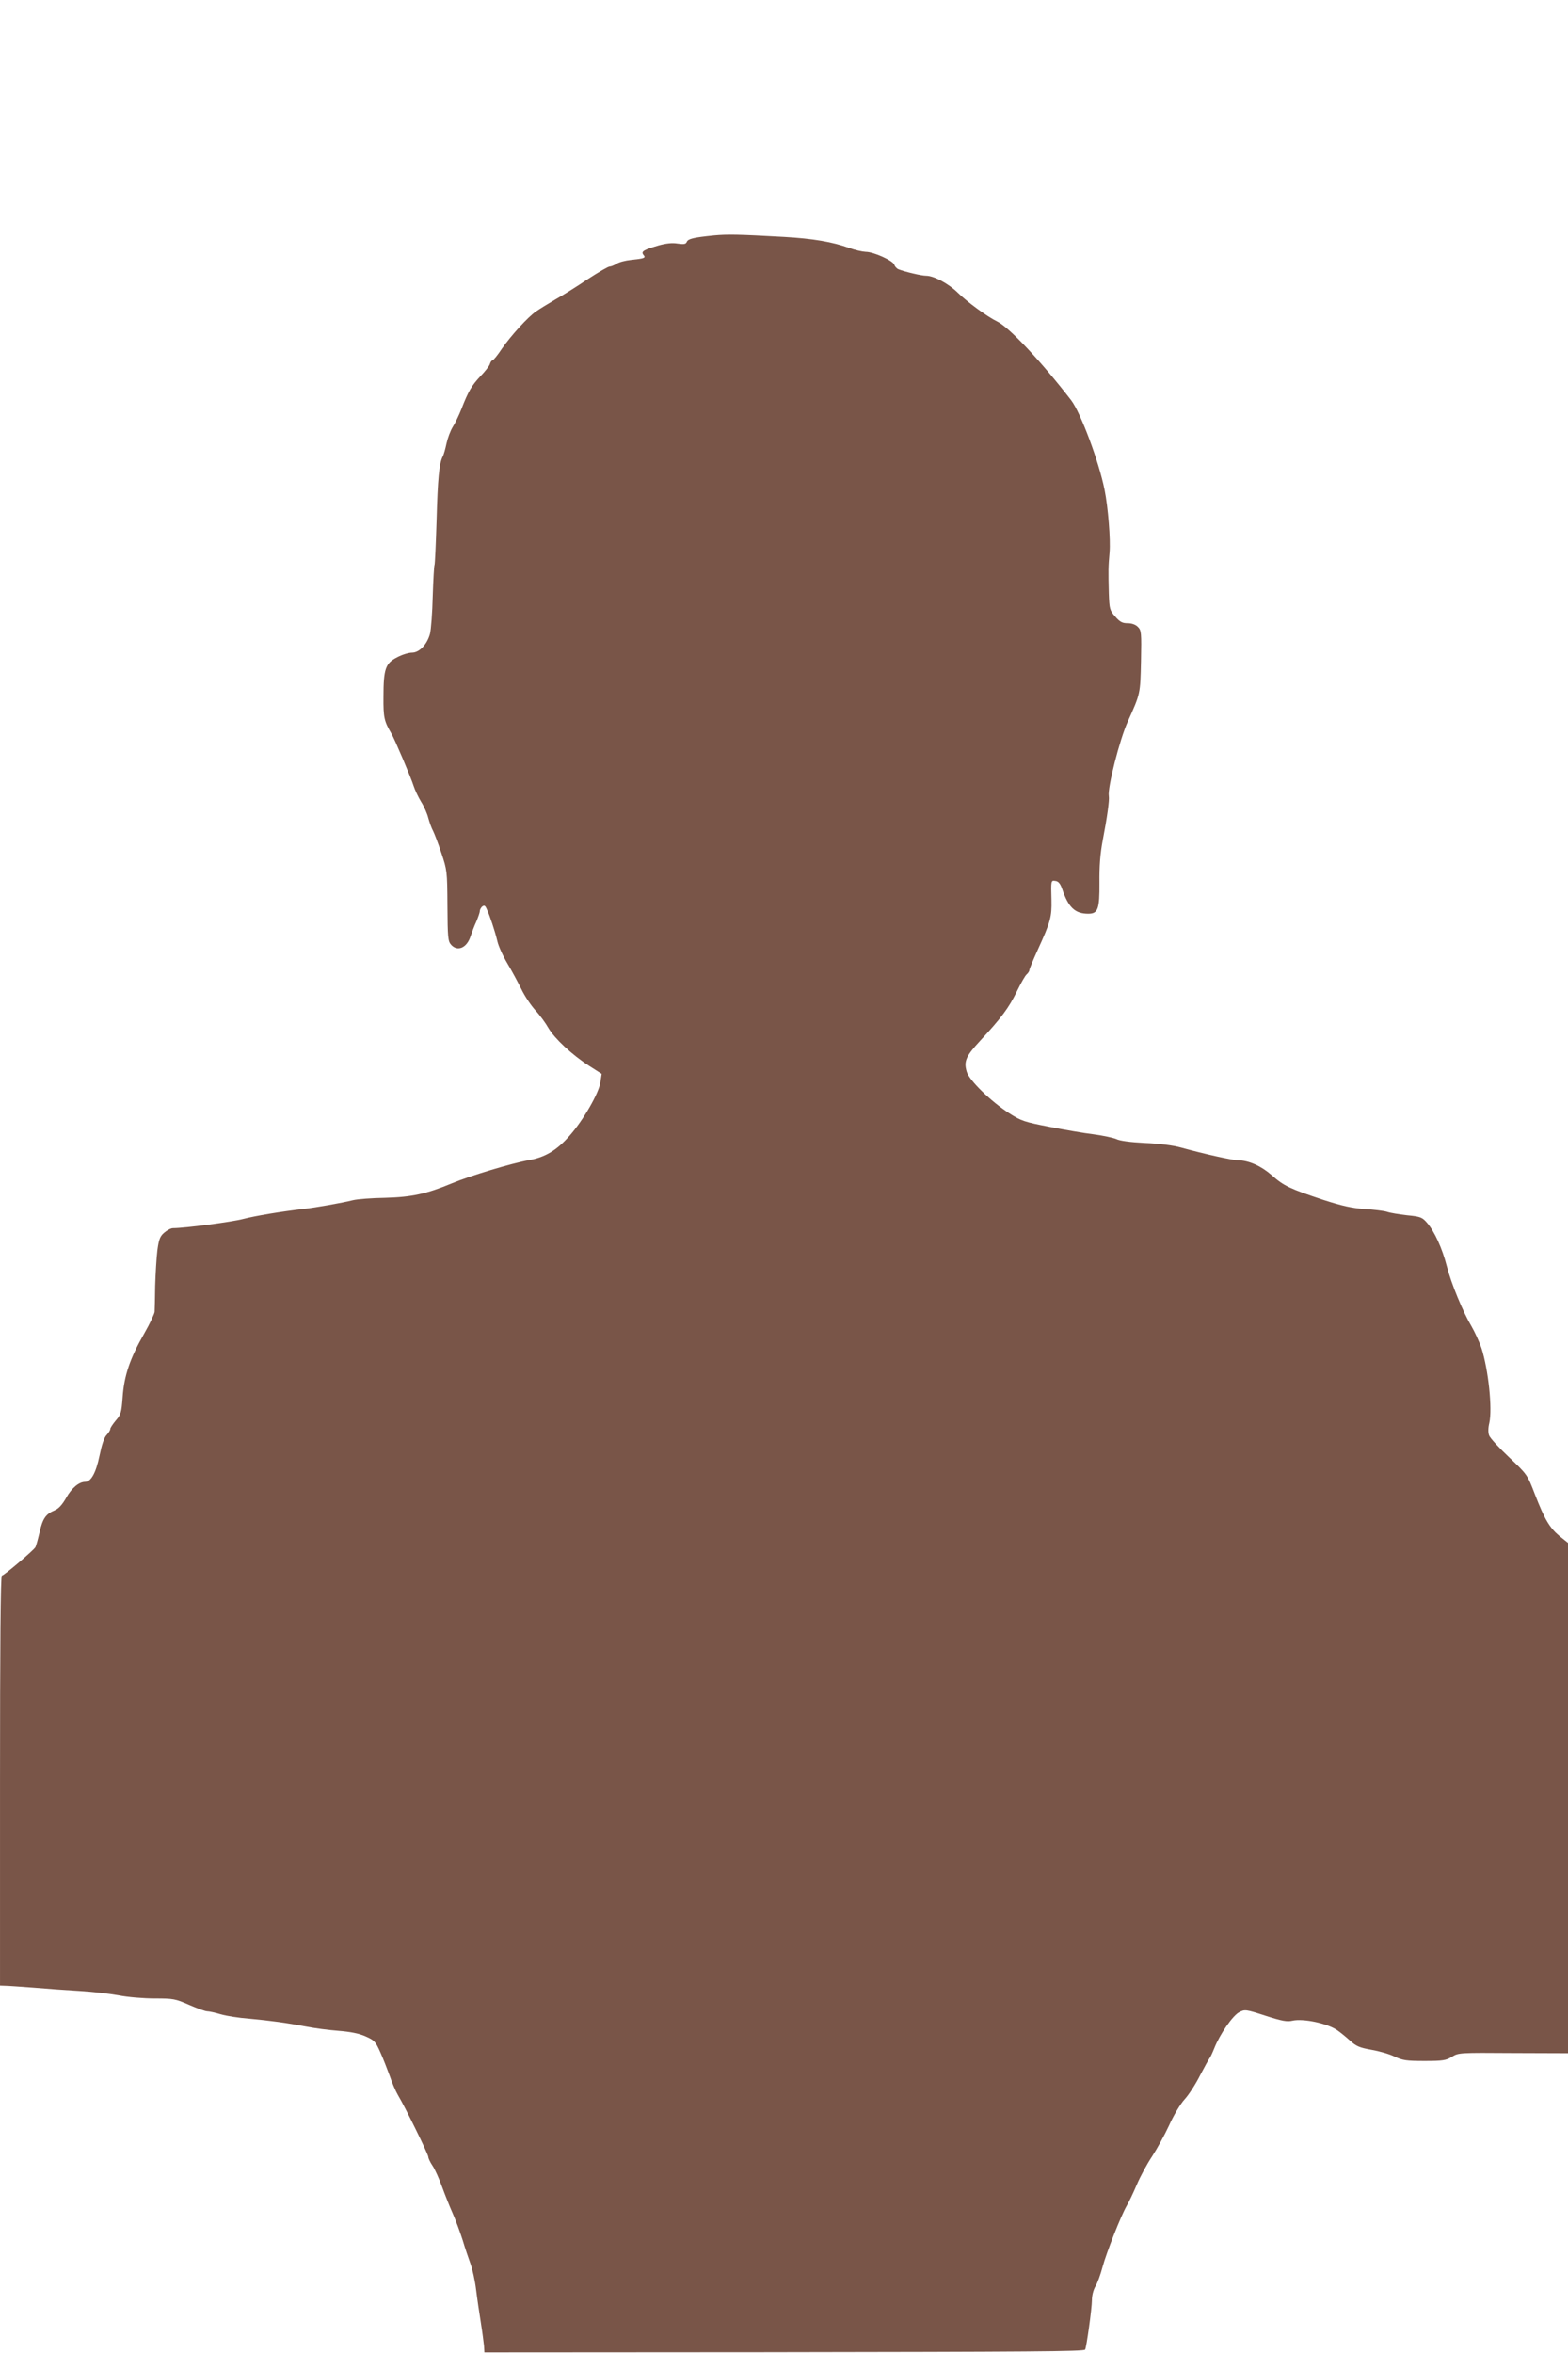
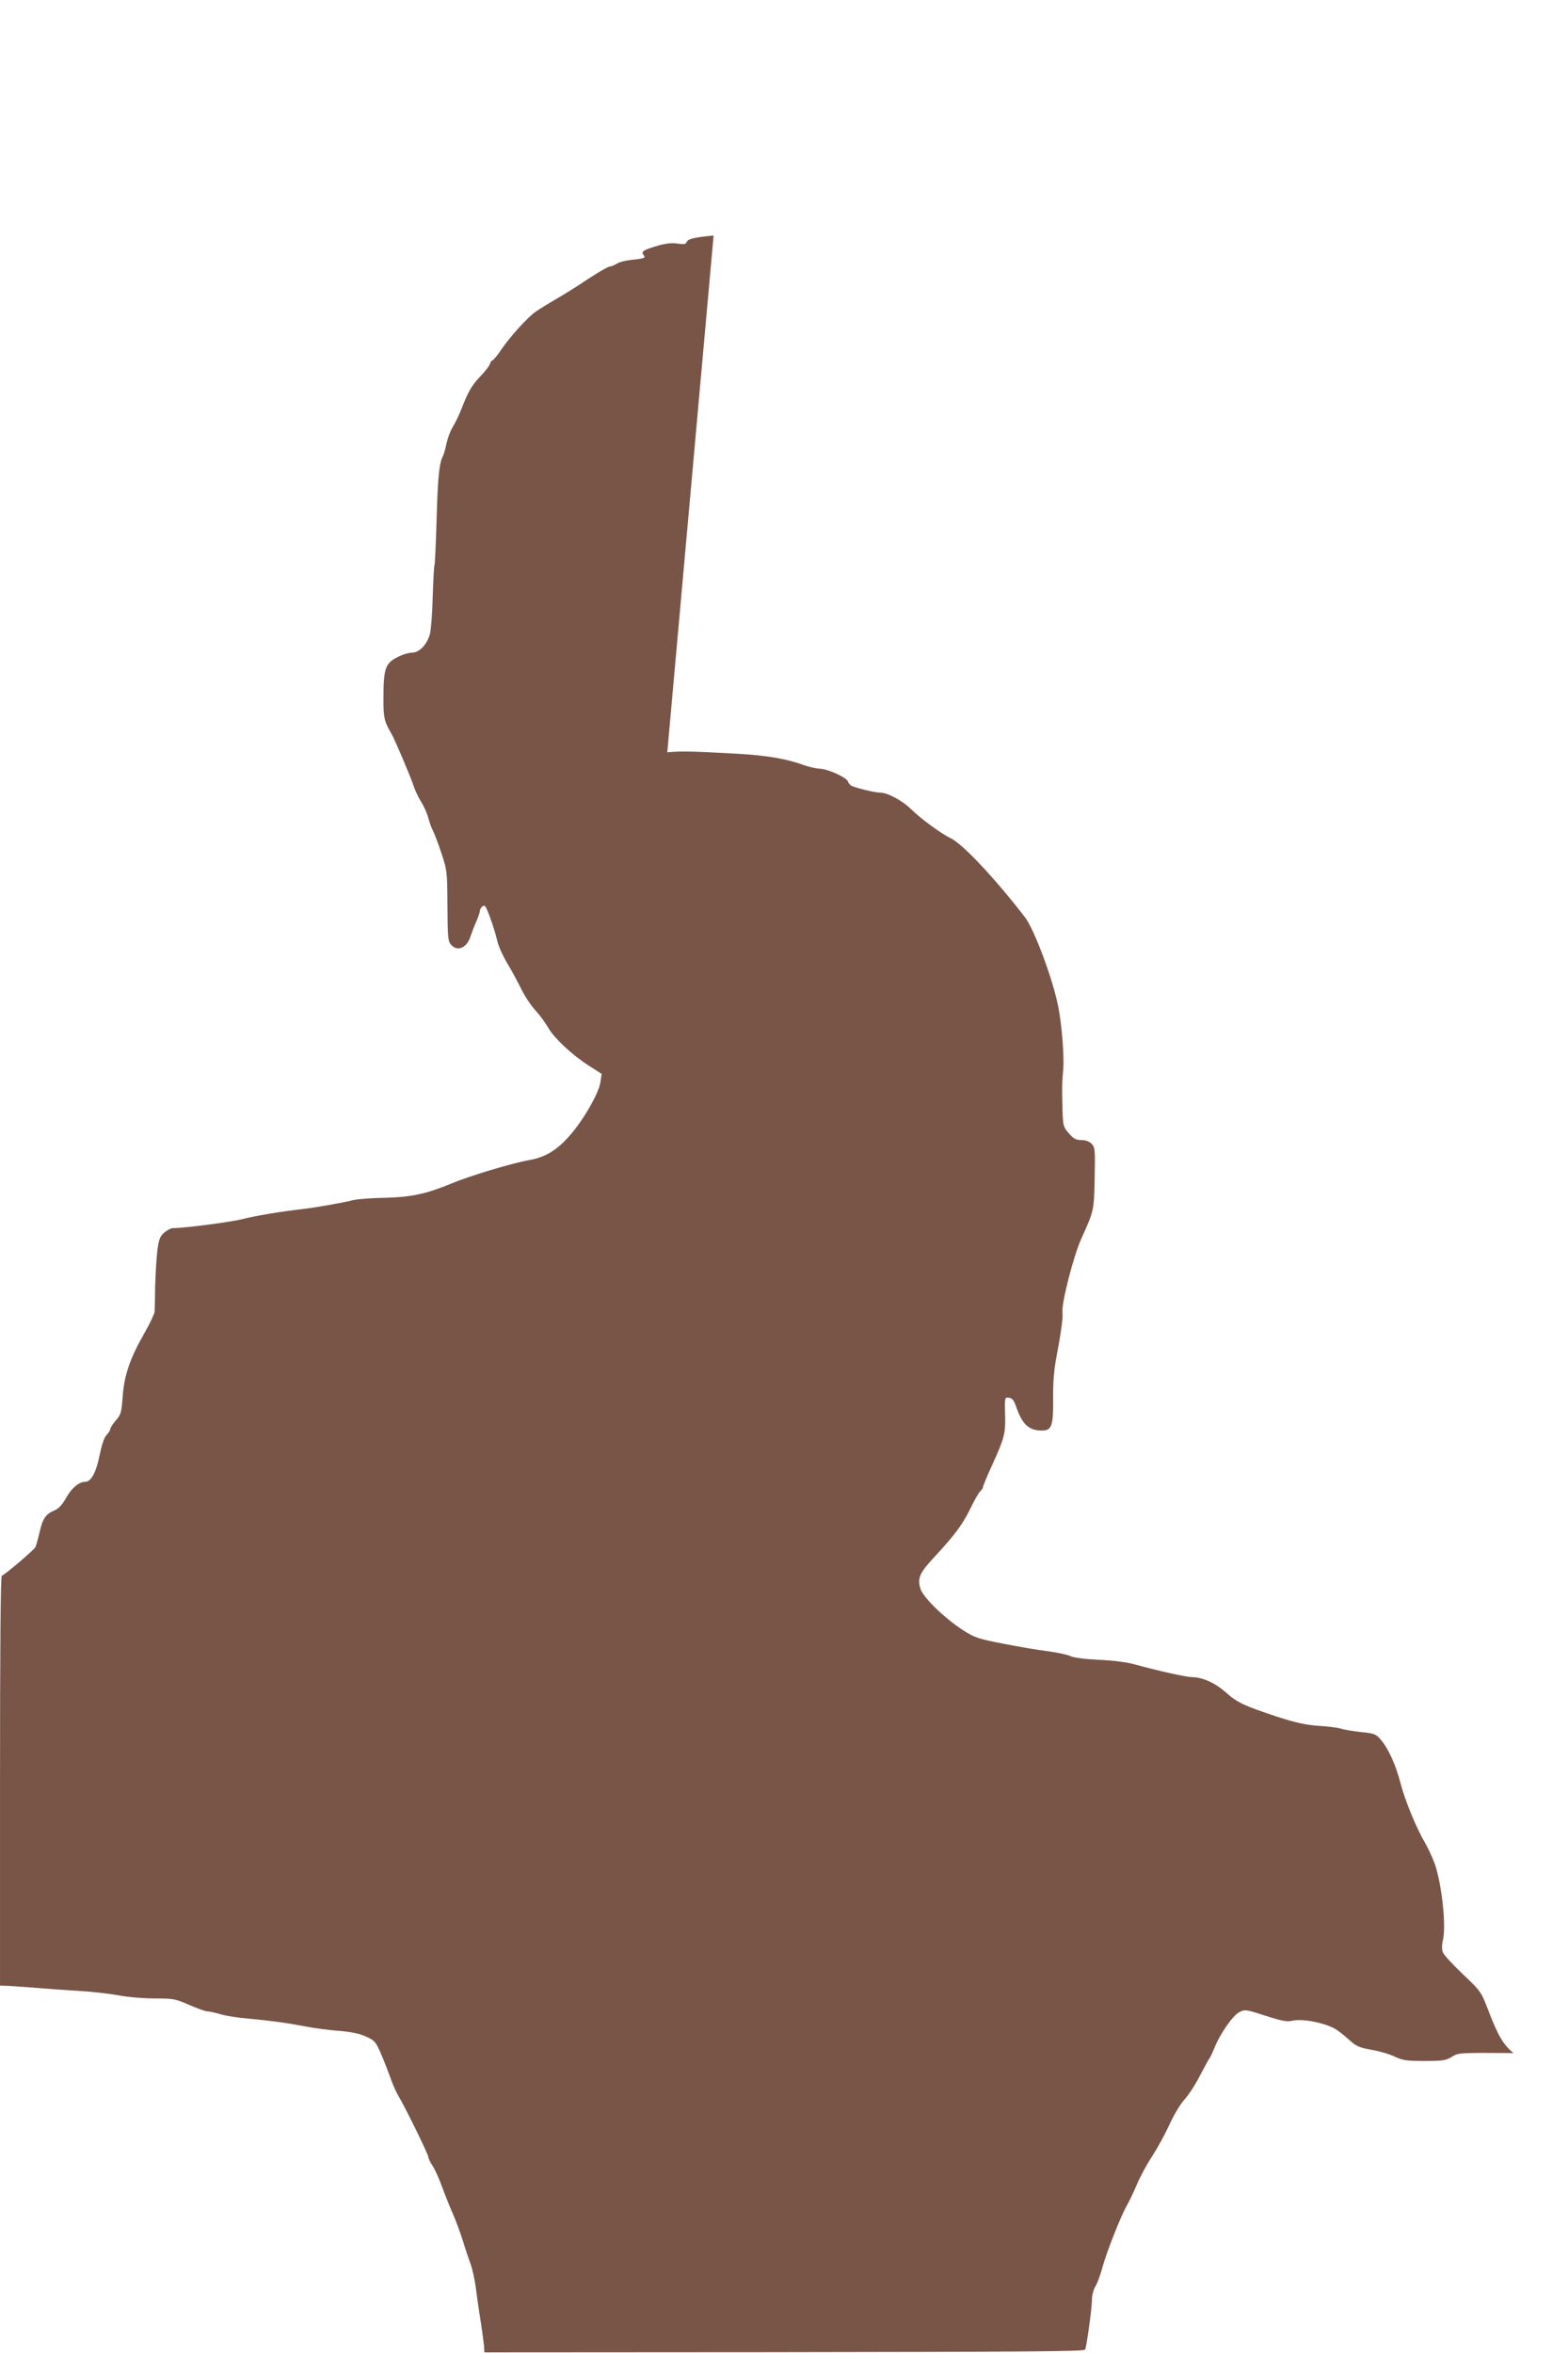
<svg xmlns="http://www.w3.org/2000/svg" version="1.0" width="853pt" height="1280pt" viewBox="0 0 853 1280" preserveAspectRatio="xMidYMid meet">
  <g transform="translate(0,1280) scale(0.1,-0.1)" fill="#795548" stroke="none">
-     <path d="M3882 11519 c-109 -11 -139 -18 -146 -35 -5 -12 -15 -14 -50 -9 -30 5 -63 1 -103 -10 -82 -24 -97 -33 -83 -51 15 -17 7 -20 -69 -28 -29 -3 -64 -12 -77 -21 -13 -8 -30 -15 -38 -15 -8 0 -61 -31 -118 -68 -56 -38 -136 -88 -177 -111 -41 -24 -88 -53 -105 -65 -44 -30 -135 -130 -186 -203 -23 -35 -46 -63 -51 -63 -4 0 -11 -9 -14 -20 -3 -11 -27 -41 -52 -67 -47 -50 -65 -80 -103 -178 -13 -33 -34 -77 -47 -97 -13 -21 -28 -62 -34 -90 -6 -29 -15 -61 -20 -70 -20 -37 -28 -123 -34 -348 -4 -129 -9 -238 -11 -242 -3 -5 -7 -81 -10 -171 -2 -89 -9 -181 -15 -205 -16 -58 -58 -102 -98 -102 -18 0 -54 -11 -80 -25 -64 -32 -75 -63 -75 -215 -1 -114 4 -133 43 -200 17 -28 109 -245 121 -285 7 -22 25 -60 40 -85 16 -25 34 -65 40 -90 7 -25 18 -56 26 -70 7 -14 28 -68 45 -120 31 -92 32 -100 33 -286 1 -174 3 -194 20 -213 35 -39 86 -17 106 47 7 20 20 56 31 79 10 24 19 49 19 57 0 7 6 19 13 25 11 8 16 6 24 -12 18 -38 45 -120 58 -174 6 -29 32 -85 56 -125 24 -40 57 -102 75 -138 17 -36 51 -87 76 -115 25 -27 57 -71 72 -98 34 -57 127 -144 220 -204 l69 -44 -7 -46 c-8 -59 -94 -208 -168 -291 -68 -78 -133 -117 -219 -132 -96 -17 -324 -86 -420 -126 -140 -58 -219 -75 -364 -79 -71 -1 -150 -7 -175 -13 -60 -15 -203 -40 -265 -47 -129 -15 -266 -38 -332 -55 -60 -16 -318 -50 -382 -50 -11 0 -32 -11 -47 -24 -23 -19 -30 -36 -38 -97 -5 -41 -10 -128 -12 -194 -1 -66 -2 -129 -3 -140 -1 -11 -26 -65 -57 -119 -77 -134 -109 -229 -117 -345 -6 -85 -10 -96 -37 -127 -16 -19 -30 -40 -30 -46 0 -7 -9 -21 -20 -33 -14 -14 -27 -55 -39 -114 -19 -92 -46 -141 -78 -141 -33 0 -73 -33 -102 -85 -22 -39 -42 -61 -64 -70 -48 -20 -65 -44 -82 -120 -9 -38 -19 -75 -23 -81 -11 -18 -171 -154 -182 -154 -7 0 -10 -395 -10 -1115 l0 -1115 28 -1 c15 0 83 -5 152 -10 69 -6 181 -14 250 -18 69 -4 166 -15 215 -24 50 -10 138 -17 197 -17 100 0 112 -2 187 -35 43 -19 88 -35 98 -35 10 0 43 -7 73 -16 30 -9 100 -20 155 -24 118 -11 200 -22 311 -43 45 -9 123 -19 175 -23 64 -5 111 -14 147 -30 48 -21 55 -28 81 -87 16 -35 38 -93 51 -128 12 -36 32 -83 45 -105 37 -61 165 -322 165 -336 0 -7 10 -29 23 -48 13 -19 36 -71 52 -115 16 -44 42 -109 58 -145 16 -36 40 -101 54 -145 13 -44 33 -102 43 -130 10 -27 24 -90 30 -140 6 -49 18 -130 26 -180 8 -50 15 -106 17 -125 l2 -35 1525 1 c1462 2 1734 4 1743 14 7 9 37 224 37 269 0 26 8 56 19 75 11 17 28 65 39 106 22 81 100 278 131 332 11 18 36 70 55 115 19 45 57 115 84 155 26 40 68 116 92 168 23 52 61 116 84 141 23 25 61 84 84 130 24 46 48 89 52 94 5 6 16 30 26 55 29 74 100 177 135 195 31 16 35 16 143 -19 90 -29 118 -34 147 -27 59 13 189 -14 244 -52 16 -11 48 -37 70 -57 33 -30 52 -38 115 -49 41 -7 98 -23 126 -37 45 -21 65 -24 164 -24 99 0 117 3 149 23 35 22 41 22 334 20 l297 -1 0 1388 0 1388 -45 36 c-55 46 -82 91 -135 228 -41 107 -42 108 -140 201 -54 51 -103 104 -109 119 -6 16 -6 40 1 69 17 78 -5 289 -43 407 -12 34 -36 87 -54 118 -46 77 -111 234 -135 329 -24 94 -66 187 -107 234 -26 30 -35 34 -108 41 -44 5 -93 13 -110 19 -16 5 -71 12 -122 15 -69 5 -123 17 -225 50 -180 60 -214 75 -280 134 -57 50 -124 80 -183 81 -30 0 -183 34 -310 69 -43 12 -120 22 -197 25 -80 4 -138 12 -155 21 -16 7 -71 19 -123 26 -52 6 -161 25 -242 41 -134 26 -153 32 -217 73 -101 65 -218 179 -232 226 -17 57 -5 85 74 170 114 123 155 178 198 266 22 45 46 88 54 94 8 7 15 18 15 24 0 6 21 56 46 111 69 151 76 178 74 269 -3 108 -3 108 22 104 16 -2 26 -15 36 -43 34 -101 70 -135 142 -135 53 0 62 25 61 167 -1 91 4 159 18 233 24 125 37 219 33 240 -8 45 59 308 103 405 69 153 68 150 72 328 3 156 2 168 -17 187 -13 13 -33 20 -56 20 -28 0 -42 7 -67 36 -30 34 -32 40 -35 127 -3 124 -3 141 4 222 6 70 -8 245 -27 340 -30 152 -130 420 -182 488 -159 206 -337 397 -402 428 -54 26 -162 105 -216 158 -49 48 -129 91 -171 91 -26 0 -114 21 -150 35 -10 4 -20 15 -23 25 -7 22 -112 70 -156 70 -19 1 -59 10 -89 21 -91 33 -197 51 -355 60 -250 14 -307 15 -383 8z" />
+     <path d="M3882 11519 c-109 -11 -139 -18 -146 -35 -5 -12 -15 -14 -50 -9 -30 5 -63 1 -103 -10 -82 -24 -97 -33 -83 -51 15 -17 7 -20 -69 -28 -29 -3 -64 -12 -77 -21 -13 -8 -30 -15 -38 -15 -8 0 -61 -31 -118 -68 -56 -38 -136 -88 -177 -111 -41 -24 -88 -53 -105 -65 -44 -30 -135 -130 -186 -203 -23 -35 -46 -63 -51 -63 -4 0 -11 -9 -14 -20 -3 -11 -27 -41 -52 -67 -47 -50 -65 -80 -103 -178 -13 -33 -34 -77 -47 -97 -13 -21 -28 -62 -34 -90 -6 -29 -15 -61 -20 -70 -20 -37 -28 -123 -34 -348 -4 -129 -9 -238 -11 -242 -3 -5 -7 -81 -10 -171 -2 -89 -9 -181 -15 -205 -16 -58 -58 -102 -98 -102 -18 0 -54 -11 -80 -25 -64 -32 -75 -63 -75 -215 -1 -114 4 -133 43 -200 17 -28 109 -245 121 -285 7 -22 25 -60 40 -85 16 -25 34 -65 40 -90 7 -25 18 -56 26 -70 7 -14 28 -68 45 -120 31 -92 32 -100 33 -286 1 -174 3 -194 20 -213 35 -39 86 -17 106 47 7 20 20 56 31 79 10 24 19 49 19 57 0 7 6 19 13 25 11 8 16 6 24 -12 18 -38 45 -120 58 -174 6 -29 32 -85 56 -125 24 -40 57 -102 75 -138 17 -36 51 -87 76 -115 25 -27 57 -71 72 -98 34 -57 127 -144 220 -204 l69 -44 -7 -46 c-8 -59 -94 -208 -168 -291 -68 -78 -133 -117 -219 -132 -96 -17 -324 -86 -420 -126 -140 -58 -219 -75 -364 -79 -71 -1 -150 -7 -175 -13 -60 -15 -203 -40 -265 -47 -129 -15 -266 -38 -332 -55 -60 -16 -318 -50 -382 -50 -11 0 -32 -11 -47 -24 -23 -19 -30 -36 -38 -97 -5 -41 -10 -128 -12 -194 -1 -66 -2 -129 -3 -140 -1 -11 -26 -65 -57 -119 -77 -134 -109 -229 -117 -345 -6 -85 -10 -96 -37 -127 -16 -19 -30 -40 -30 -46 0 -7 -9 -21 -20 -33 -14 -14 -27 -55 -39 -114 -19 -92 -46 -141 -78 -141 -33 0 -73 -33 -102 -85 -22 -39 -42 -61 -64 -70 -48 -20 -65 -44 -82 -120 -9 -38 -19 -75 -23 -81 -11 -18 -171 -154 -182 -154 -7 0 -10 -395 -10 -1115 l0 -1115 28 -1 c15 0 83 -5 152 -10 69 -6 181 -14 250 -18 69 -4 166 -15 215 -24 50 -10 138 -17 197 -17 100 0 112 -2 187 -35 43 -19 88 -35 98 -35 10 0 43 -7 73 -16 30 -9 100 -20 155 -24 118 -11 200 -22 311 -43 45 -9 123 -19 175 -23 64 -5 111 -14 147 -30 48 -21 55 -28 81 -87 16 -35 38 -93 51 -128 12 -36 32 -83 45 -105 37 -61 165 -322 165 -336 0 -7 10 -29 23 -48 13 -19 36 -71 52 -115 16 -44 42 -109 58 -145 16 -36 40 -101 54 -145 13 -44 33 -102 43 -130 10 -27 24 -90 30 -140 6 -49 18 -130 26 -180 8 -50 15 -106 17 -125 l2 -35 1525 1 c1462 2 1734 4 1743 14 7 9 37 224 37 269 0 26 8 56 19 75 11 17 28 65 39 106 22 81 100 278 131 332 11 18 36 70 55 115 19 45 57 115 84 155 26 40 68 116 92 168 23 52 61 116 84 141 23 25 61 84 84 130 24 46 48 89 52 94 5 6 16 30 26 55 29 74 100 177 135 195 31 16 35 16 143 -19 90 -29 118 -34 147 -27 59 13 189 -14 244 -52 16 -11 48 -37 70 -57 33 -30 52 -38 115 -49 41 -7 98 -23 126 -37 45 -21 65 -24 164 -24 99 0 117 3 149 23 35 22 41 22 334 20 c-55 46 -82 91 -135 228 -41 107 -42 108 -140 201 -54 51 -103 104 -109 119 -6 16 -6 40 1 69 17 78 -5 289 -43 407 -12 34 -36 87 -54 118 -46 77 -111 234 -135 329 -24 94 -66 187 -107 234 -26 30 -35 34 -108 41 -44 5 -93 13 -110 19 -16 5 -71 12 -122 15 -69 5 -123 17 -225 50 -180 60 -214 75 -280 134 -57 50 -124 80 -183 81 -30 0 -183 34 -310 69 -43 12 -120 22 -197 25 -80 4 -138 12 -155 21 -16 7 -71 19 -123 26 -52 6 -161 25 -242 41 -134 26 -153 32 -217 73 -101 65 -218 179 -232 226 -17 57 -5 85 74 170 114 123 155 178 198 266 22 45 46 88 54 94 8 7 15 18 15 24 0 6 21 56 46 111 69 151 76 178 74 269 -3 108 -3 108 22 104 16 -2 26 -15 36 -43 34 -101 70 -135 142 -135 53 0 62 25 61 167 -1 91 4 159 18 233 24 125 37 219 33 240 -8 45 59 308 103 405 69 153 68 150 72 328 3 156 2 168 -17 187 -13 13 -33 20 -56 20 -28 0 -42 7 -67 36 -30 34 -32 40 -35 127 -3 124 -3 141 4 222 6 70 -8 245 -27 340 -30 152 -130 420 -182 488 -159 206 -337 397 -402 428 -54 26 -162 105 -216 158 -49 48 -129 91 -171 91 -26 0 -114 21 -150 35 -10 4 -20 15 -23 25 -7 22 -112 70 -156 70 -19 1 -59 10 -89 21 -91 33 -197 51 -355 60 -250 14 -307 15 -383 8z" />
  </g>
</svg>